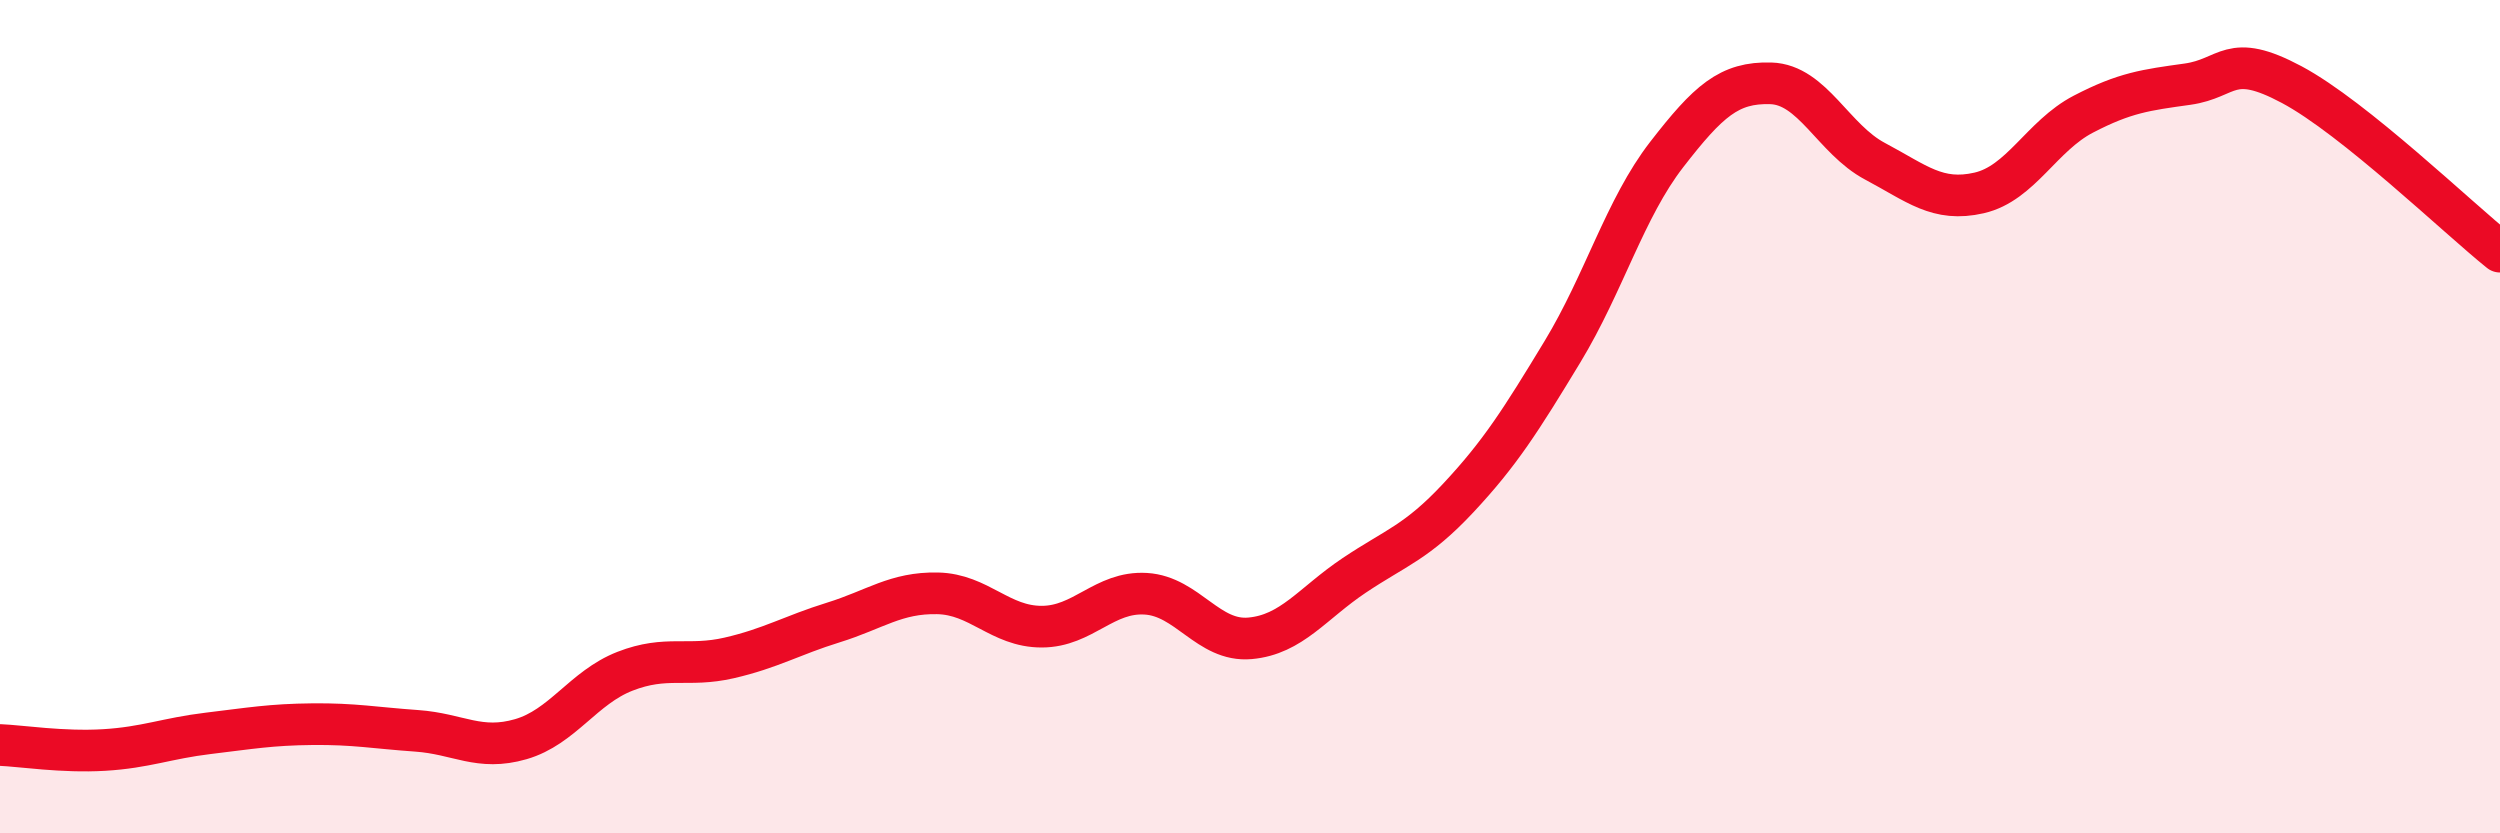
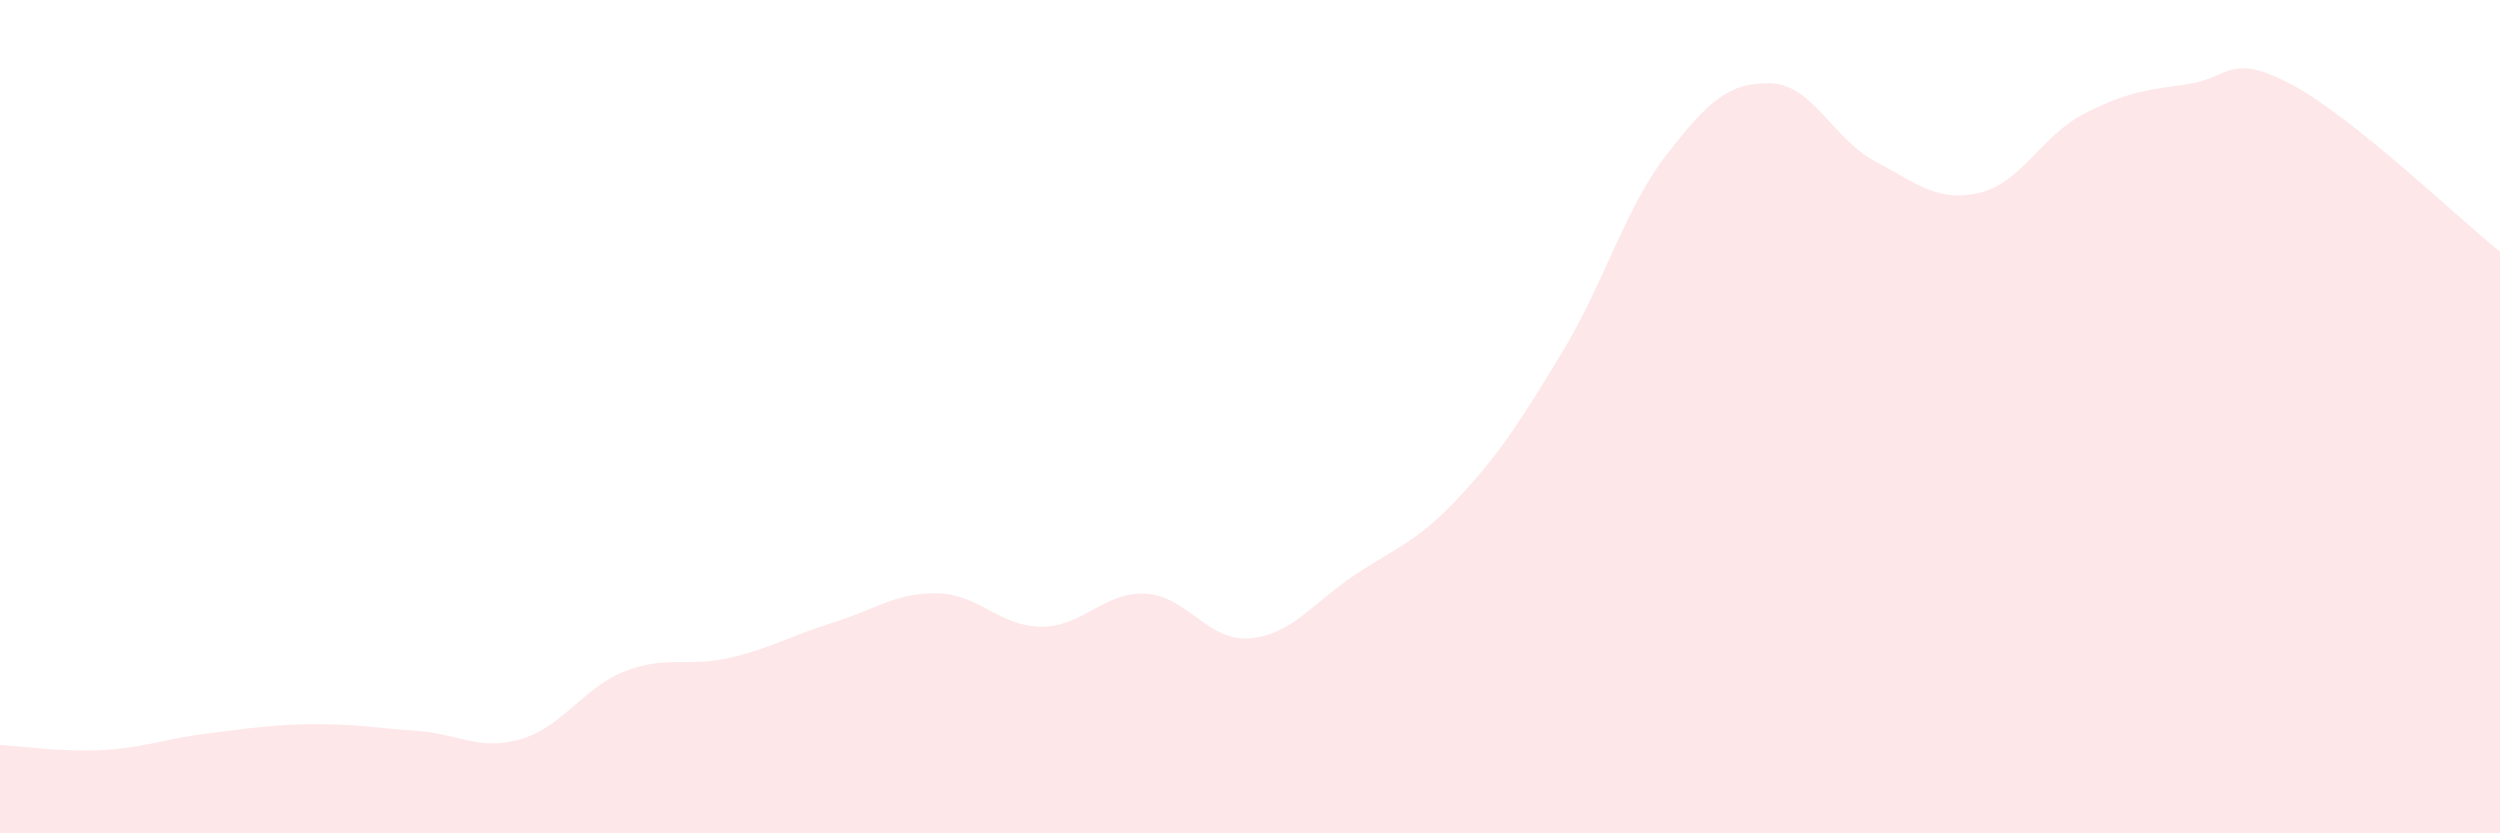
<svg xmlns="http://www.w3.org/2000/svg" width="60" height="20" viewBox="0 0 60 20">
  <path d="M 0,17.88 C 0.5,17.9 1.5,18.06 2.5,18 C 3.5,17.94 4,17.72 5,17.6 C 6,17.48 6.5,17.39 7.5,17.38 C 8.5,17.37 9,17.47 10,17.54 C 11,17.61 11.5,18.03 12.5,17.74 C 13.5,17.45 14,16.5 15,16.11 C 16,15.72 16.5,16.02 17.5,15.79 C 18.5,15.56 19,15.25 20,14.94 C 21,14.63 21.5,14.22 22.5,14.24 C 23.5,14.26 24,15.04 25,15.04 C 26,15.04 26.5,14.19 27.5,14.25 C 28.5,14.31 29,15.41 30,15.32 C 31,15.23 31.5,14.48 32.5,13.81 C 33.5,13.14 34,13.02 35,11.95 C 36,10.88 36.5,10.09 37.5,8.44 C 38.5,6.79 39,5 40,3.71 C 41,2.42 41.5,1.97 42.5,2 C 43.5,2.03 44,3.34 45,3.87 C 46,4.4 46.5,4.86 47.5,4.63 C 48.5,4.4 49,3.26 50,2.74 C 51,2.22 51.5,2.16 52.5,2.02 C 53.5,1.88 53.5,1.23 55,2.03 C 56.5,2.83 59,5.24 60,6.04L60 20L0 20Z" fill="#EB0A25" opacity="0.1" stroke-linecap="round" stroke-linejoin="round" />
-   <path d="M 0,17.88 C 0.5,17.9 1.5,18.06 2.5,18 C 3.5,17.94 4,17.72 5,17.6 C 6,17.48 6.5,17.39 7.5,17.38 C 8.5,17.37 9,17.47 10,17.54 C 11,17.61 11.5,18.03 12.5,17.74 C 13.5,17.45 14,16.5 15,16.11 C 16,15.72 16.5,16.02 17.5,15.79 C 18.5,15.56 19,15.25 20,14.94 C 21,14.63 21.5,14.22 22.5,14.24 C 23.5,14.26 24,15.04 25,15.04 C 26,15.04 26.5,14.19 27.5,14.25 C 28.5,14.31 29,15.41 30,15.32 C 31,15.23 31.5,14.48 32.5,13.81 C 33.5,13.14 34,13.02 35,11.95 C 36,10.88 36.5,10.09 37.5,8.44 C 38.5,6.79 39,5 40,3.71 C 41,2.42 41.5,1.97 42.5,2 C 43.5,2.03 44,3.34 45,3.87 C 46,4.4 46.5,4.86 47.5,4.63 C 48.5,4.4 49,3.26 50,2.74 C 51,2.22 51.5,2.16 52.5,2.02 C 53.5,1.88 53.5,1.23 55,2.03 C 56.5,2.83 59,5.24 60,6.04" stroke="#EB0A25" stroke-width="1" fill="none" stroke-linecap="round" stroke-linejoin="round" />
</svg>